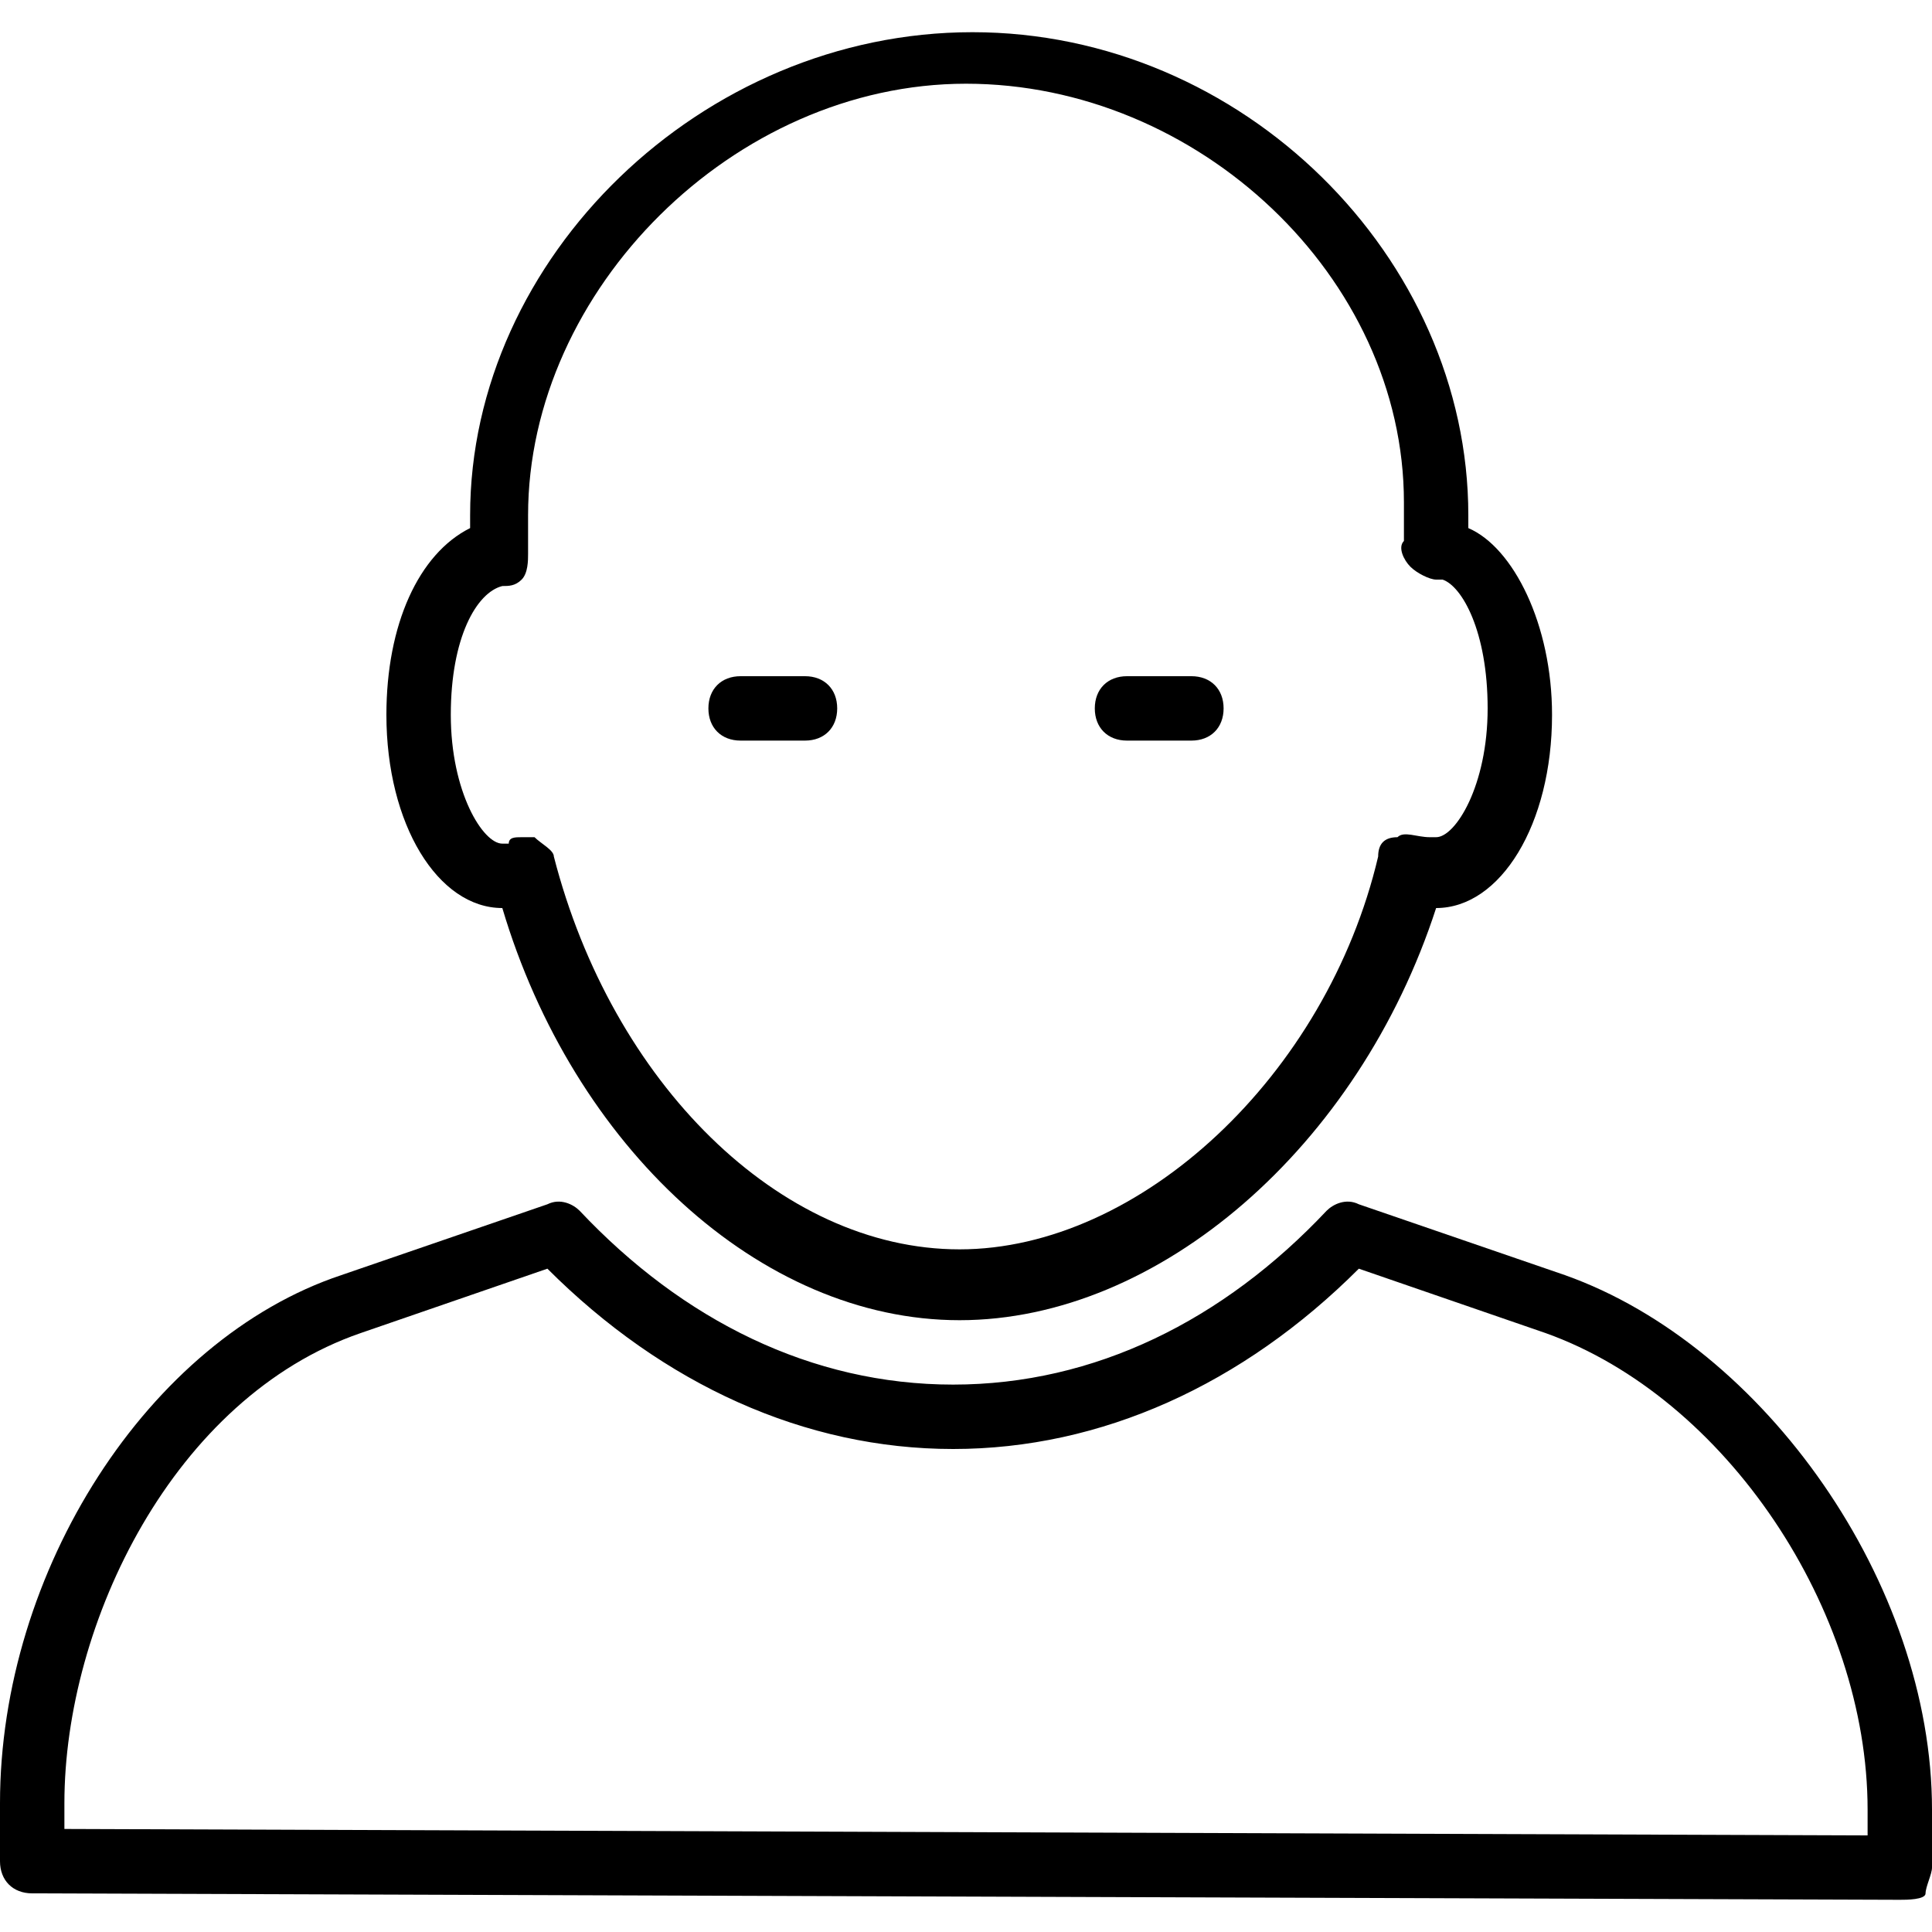
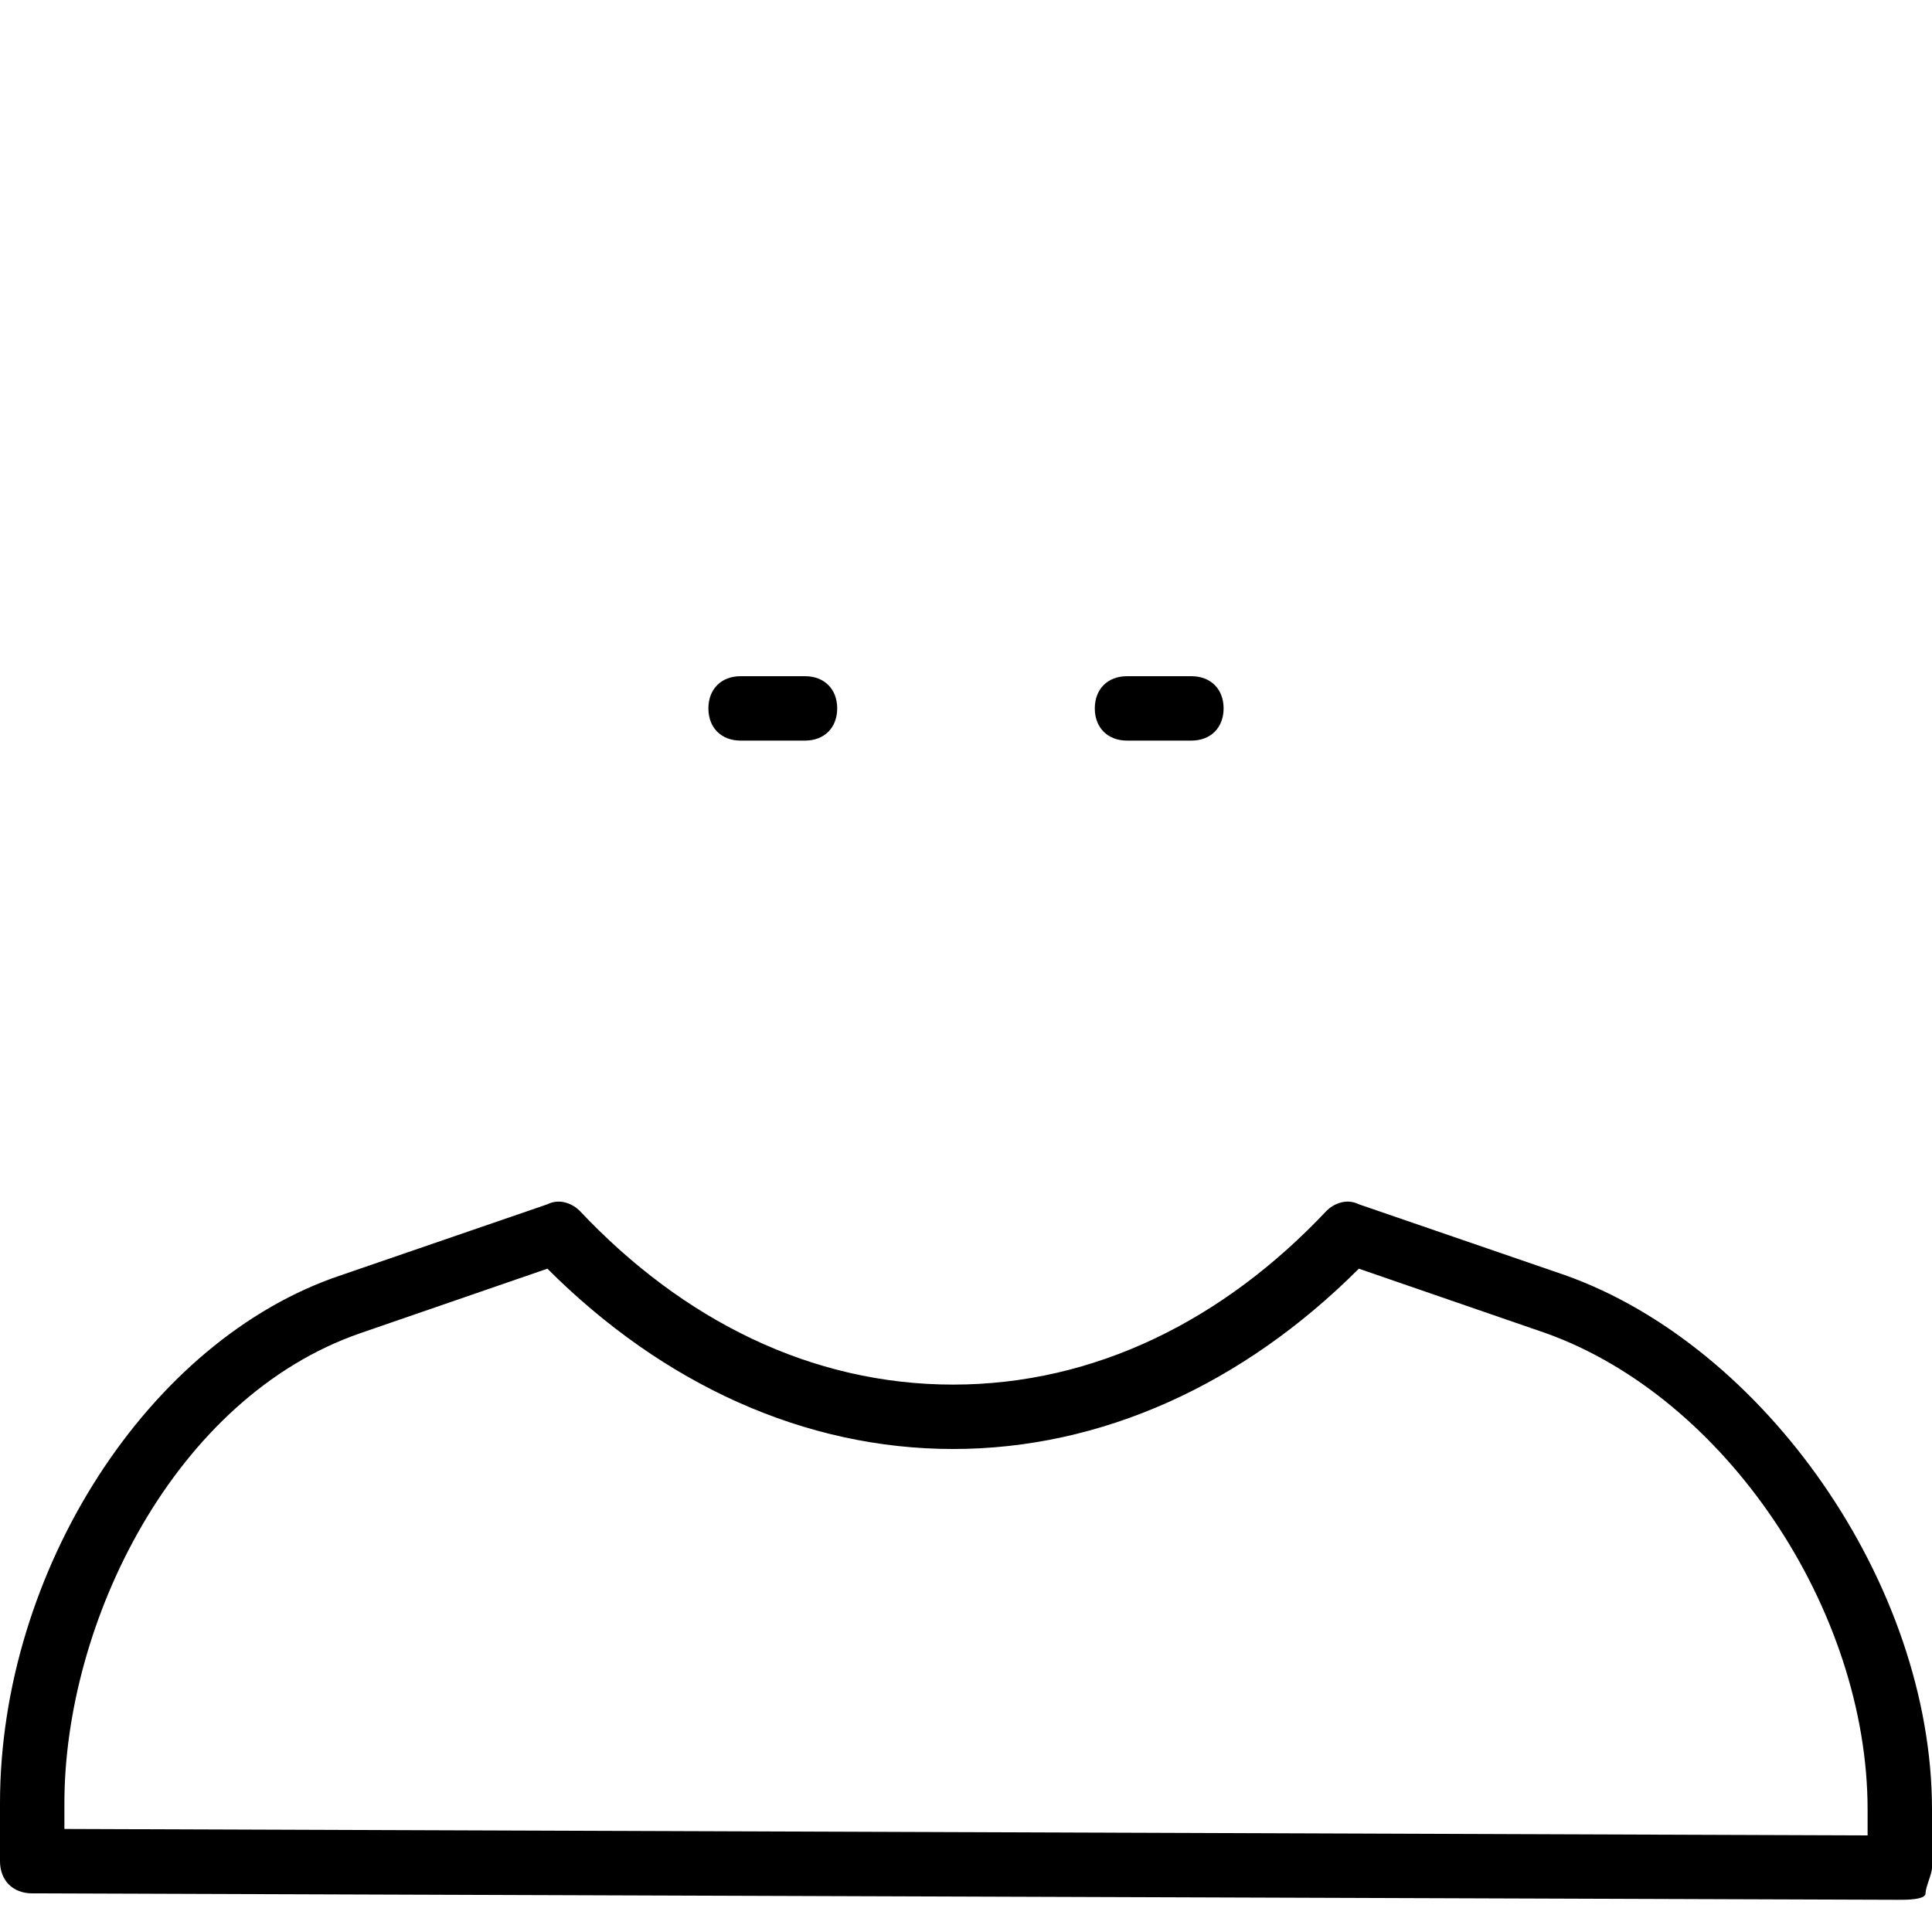
<svg xmlns="http://www.w3.org/2000/svg" version="1.1" id="Layer_1" x="0px" y="0px" viewBox="0 0 30 30" style="enable-background:new 0 0 30 30;" xml:space="preserve">
  <g>
    <g>
      <path d="M29.5,29.5L29.5,29.5l-29-0.1c-0.3,0-0.5-0.2-0.5-0.5V28c0-3.6,2.3-7.2,5.3-8.2l3.2-1.1c0.2-0.1,0.4,0,0.5,0.1    c1.6,1.7,3.6,2.7,5.8,2.7s4.2-1,5.8-2.7c0.1-0.1,0.3-0.2,0.5-0.1l3.2,1.1c3.1,1.1,5.7,4.8,5.7,8.3V29c0,0.1-0.1,0.3-0.1,0.4    S29.6,29.5,29.5,29.5z M1,28.4l28,0.1v-0.4c0-3.1-2.2-6.4-5-7.4l0,0l-2.9-1c-1.8,1.8-4,2.8-6.3,2.8s-4.5-1-6.3-2.8l-2.9,1    C2.7,21.7,1,25.2,1,28V28.4z" />
    </g>
    <g>
      <path d="M12.5,11.5h-1c-0.3,0-0.5-0.2-0.5-0.5s0.2-0.5,0.5-0.5h1c0.3,0,0.5,0.2,0.5,0.5S12.8,11.5,12.5,11.5z" />
    </g>
    <g>
-       <path d="M18.5,11.5h-1c-0.3,0-0.5-0.2-0.5-0.5s0.2-0.5,0.5-0.5h1c0.3,0,0.5,0.2,0.5,0.5S18.8,11.5,18.5,11.5z" />
+       <path d="M18.5,11.5h-1c-0.3,0-0.5-0.2-0.5-0.5s0.2-0.5,0.5-0.5h1c0.3,0,0.5,0.2,0.5,0.5S18.8,11.5,18.5,11.5" />
    </g>
    <g>
-       <path d="M14.9,20.5c-3.1,0-6-2.7-7.1-6.4c0,0,0,0,0,0c-1,0-1.8-1.3-1.8-3c0-1.4,0.5-2.5,1.3-2.9c0-0.1,0-0.2,0-0.2    c0-4,3.6-7.5,7.8-7.5S22.8,4,22.8,8c0,0.1,0,0.2,0,0.2c0.7,0.3,1.3,1.5,1.3,2.9c0,1.7-0.8,3-1.8,3c0,0,0,0,0,0    C21.1,17.8,18,20.5,14.9,20.5z M8.1,13c0.1,0,0.1,0,0.2,0c0.1,0.1,0.3,0.2,0.3,0.3c0.9,3.5,3.5,6.1,6.3,6.1c2.8,0,5.7-2.7,6.5-6.1    c0-0.2,0.1-0.3,0.3-0.3c0.1-0.1,0.3,0,0.5,0c0.1,0,0.1,0,0.1,0c0.3,0,0.8-0.8,0.8-2c0-1.2-0.4-1.9-0.7-2c0,0-0.1,0-0.1,0    c-0.1,0-0.3-0.1-0.4-0.2c-0.1-0.1-0.2-0.3-0.1-0.4l0-0.2c0-0.1,0-0.3,0-0.4c0-3.5-3.2-6.5-6.8-6.5S8.2,4.5,8.2,8    c0,0.1,0,0.3,0,0.4l0,0.2c0,0.1,0,0.3-0.1,0.4S7.9,9.1,7.8,9.1c0,0,0,0,0,0C7.4,9.2,7,9.9,7,11.1c0,1.2,0.5,2,0.8,2c0,0,0,0,0.1,0    C7.9,13,8,13,8.1,13z" />
-     </g>
+       </g>
  </g>
</svg>